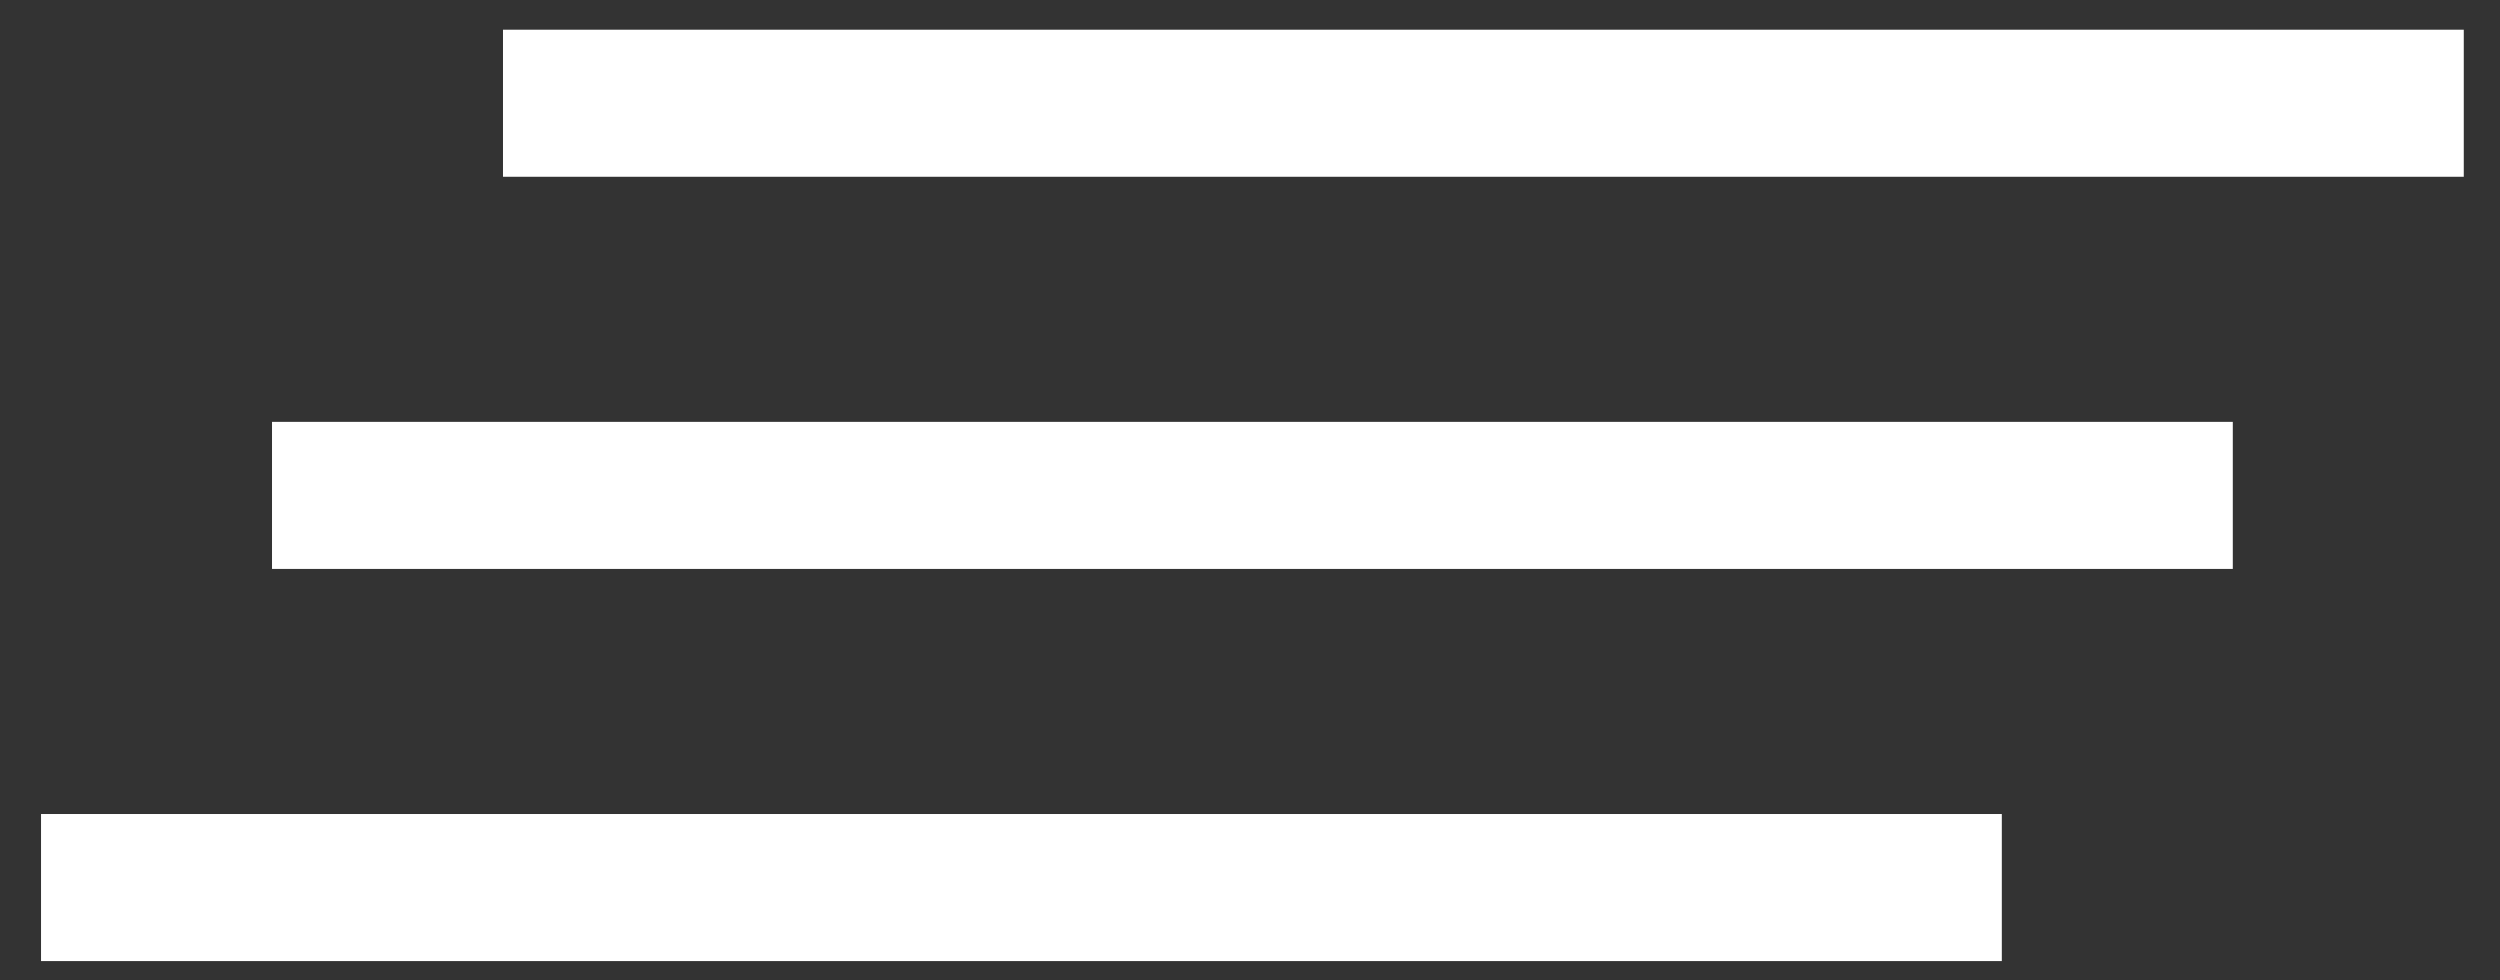
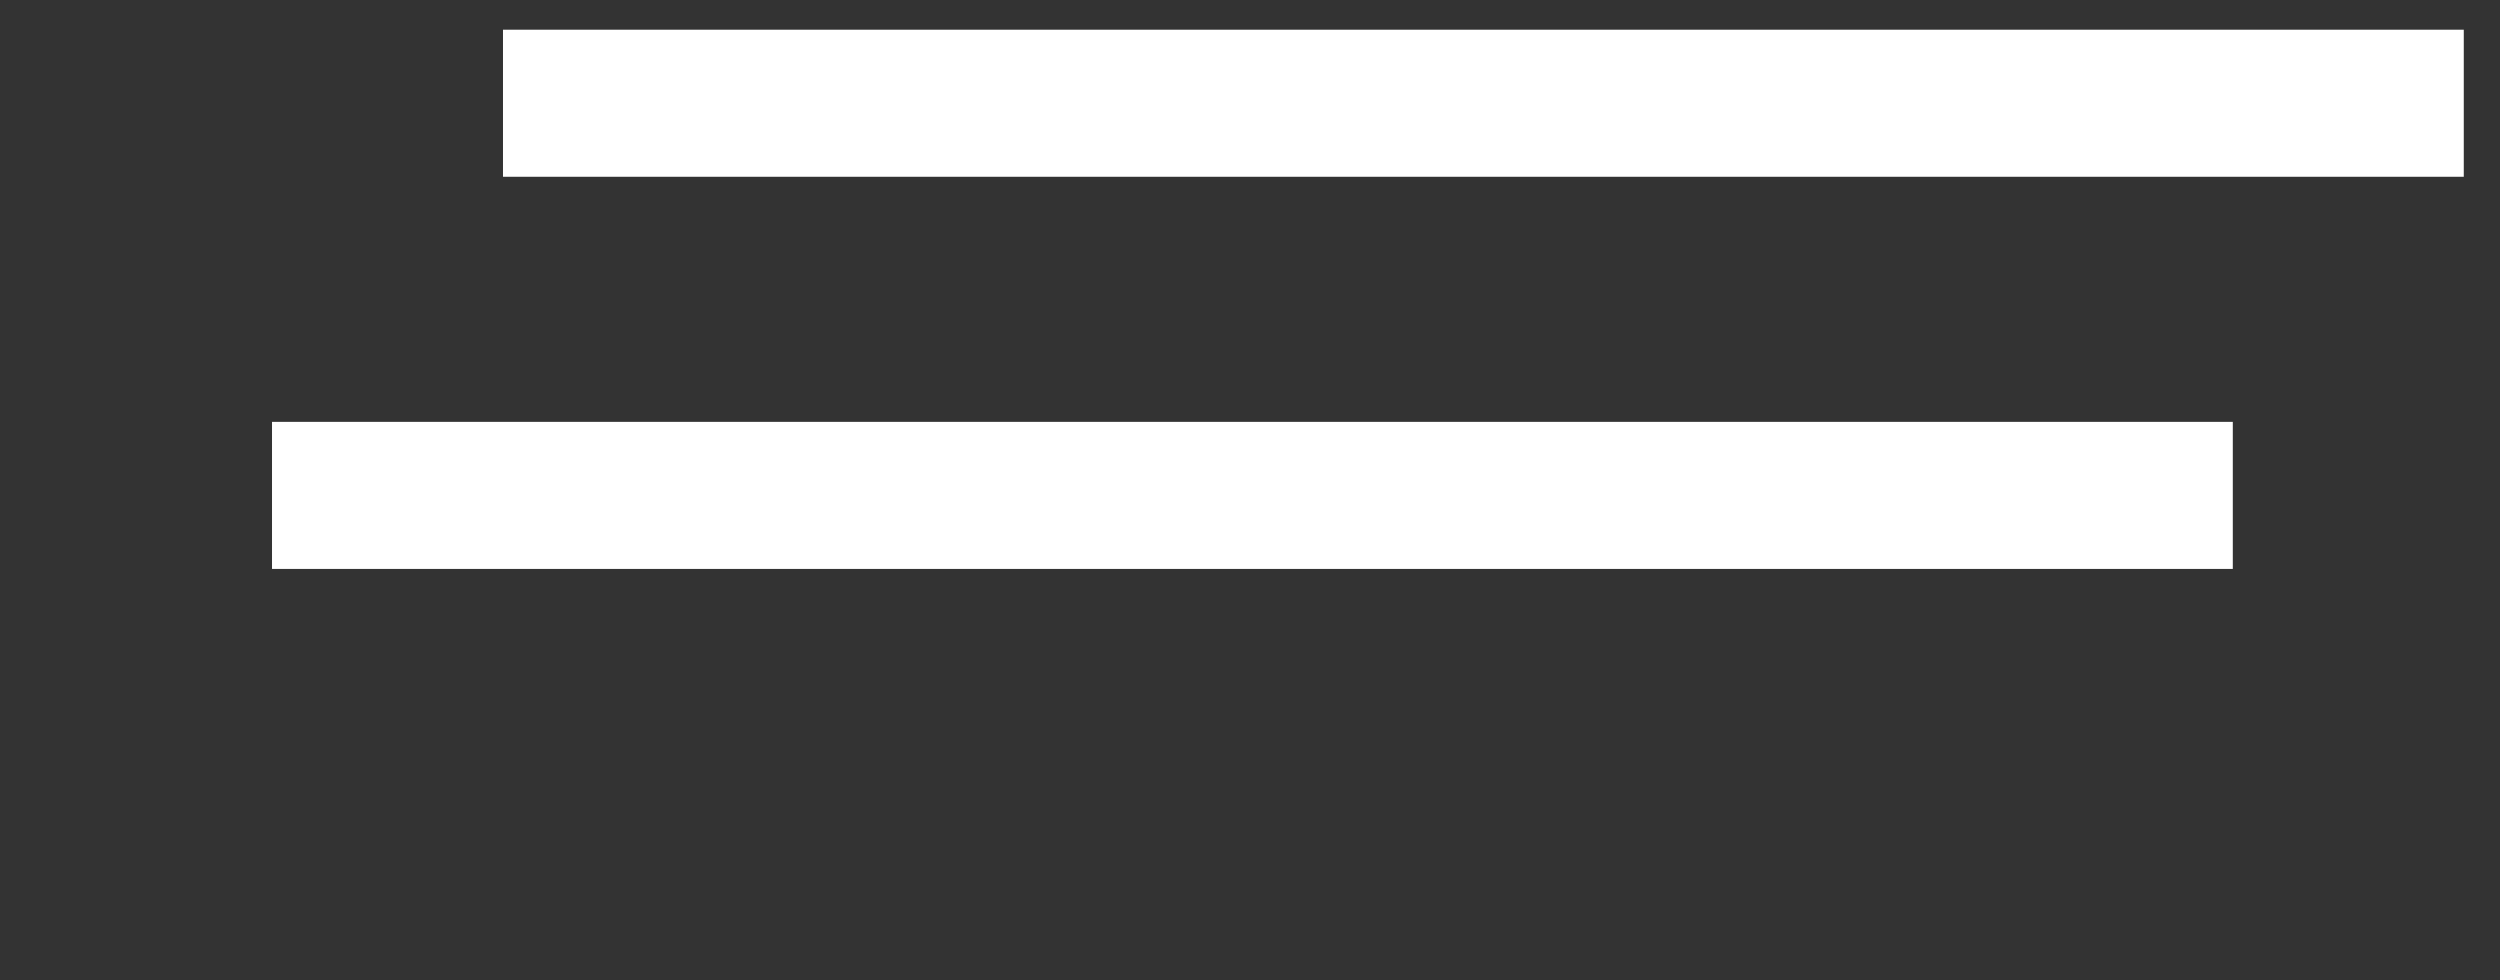
<svg xmlns="http://www.w3.org/2000/svg" width="51" height="20" viewBox="0 0 51 20" fill="none">
  <rect x="0" y="0" width="51" height="20" fill="#333333" stroke="none" />
  <rect x="10.261" y="0.606" width="40" height="3" fill="white" />
  <rect x="5.549" y="8.606" width="40" height="3" fill="white" />
-   <rect x="0.837" y="16.606" width="40" height="3" fill="white" />
</svg>